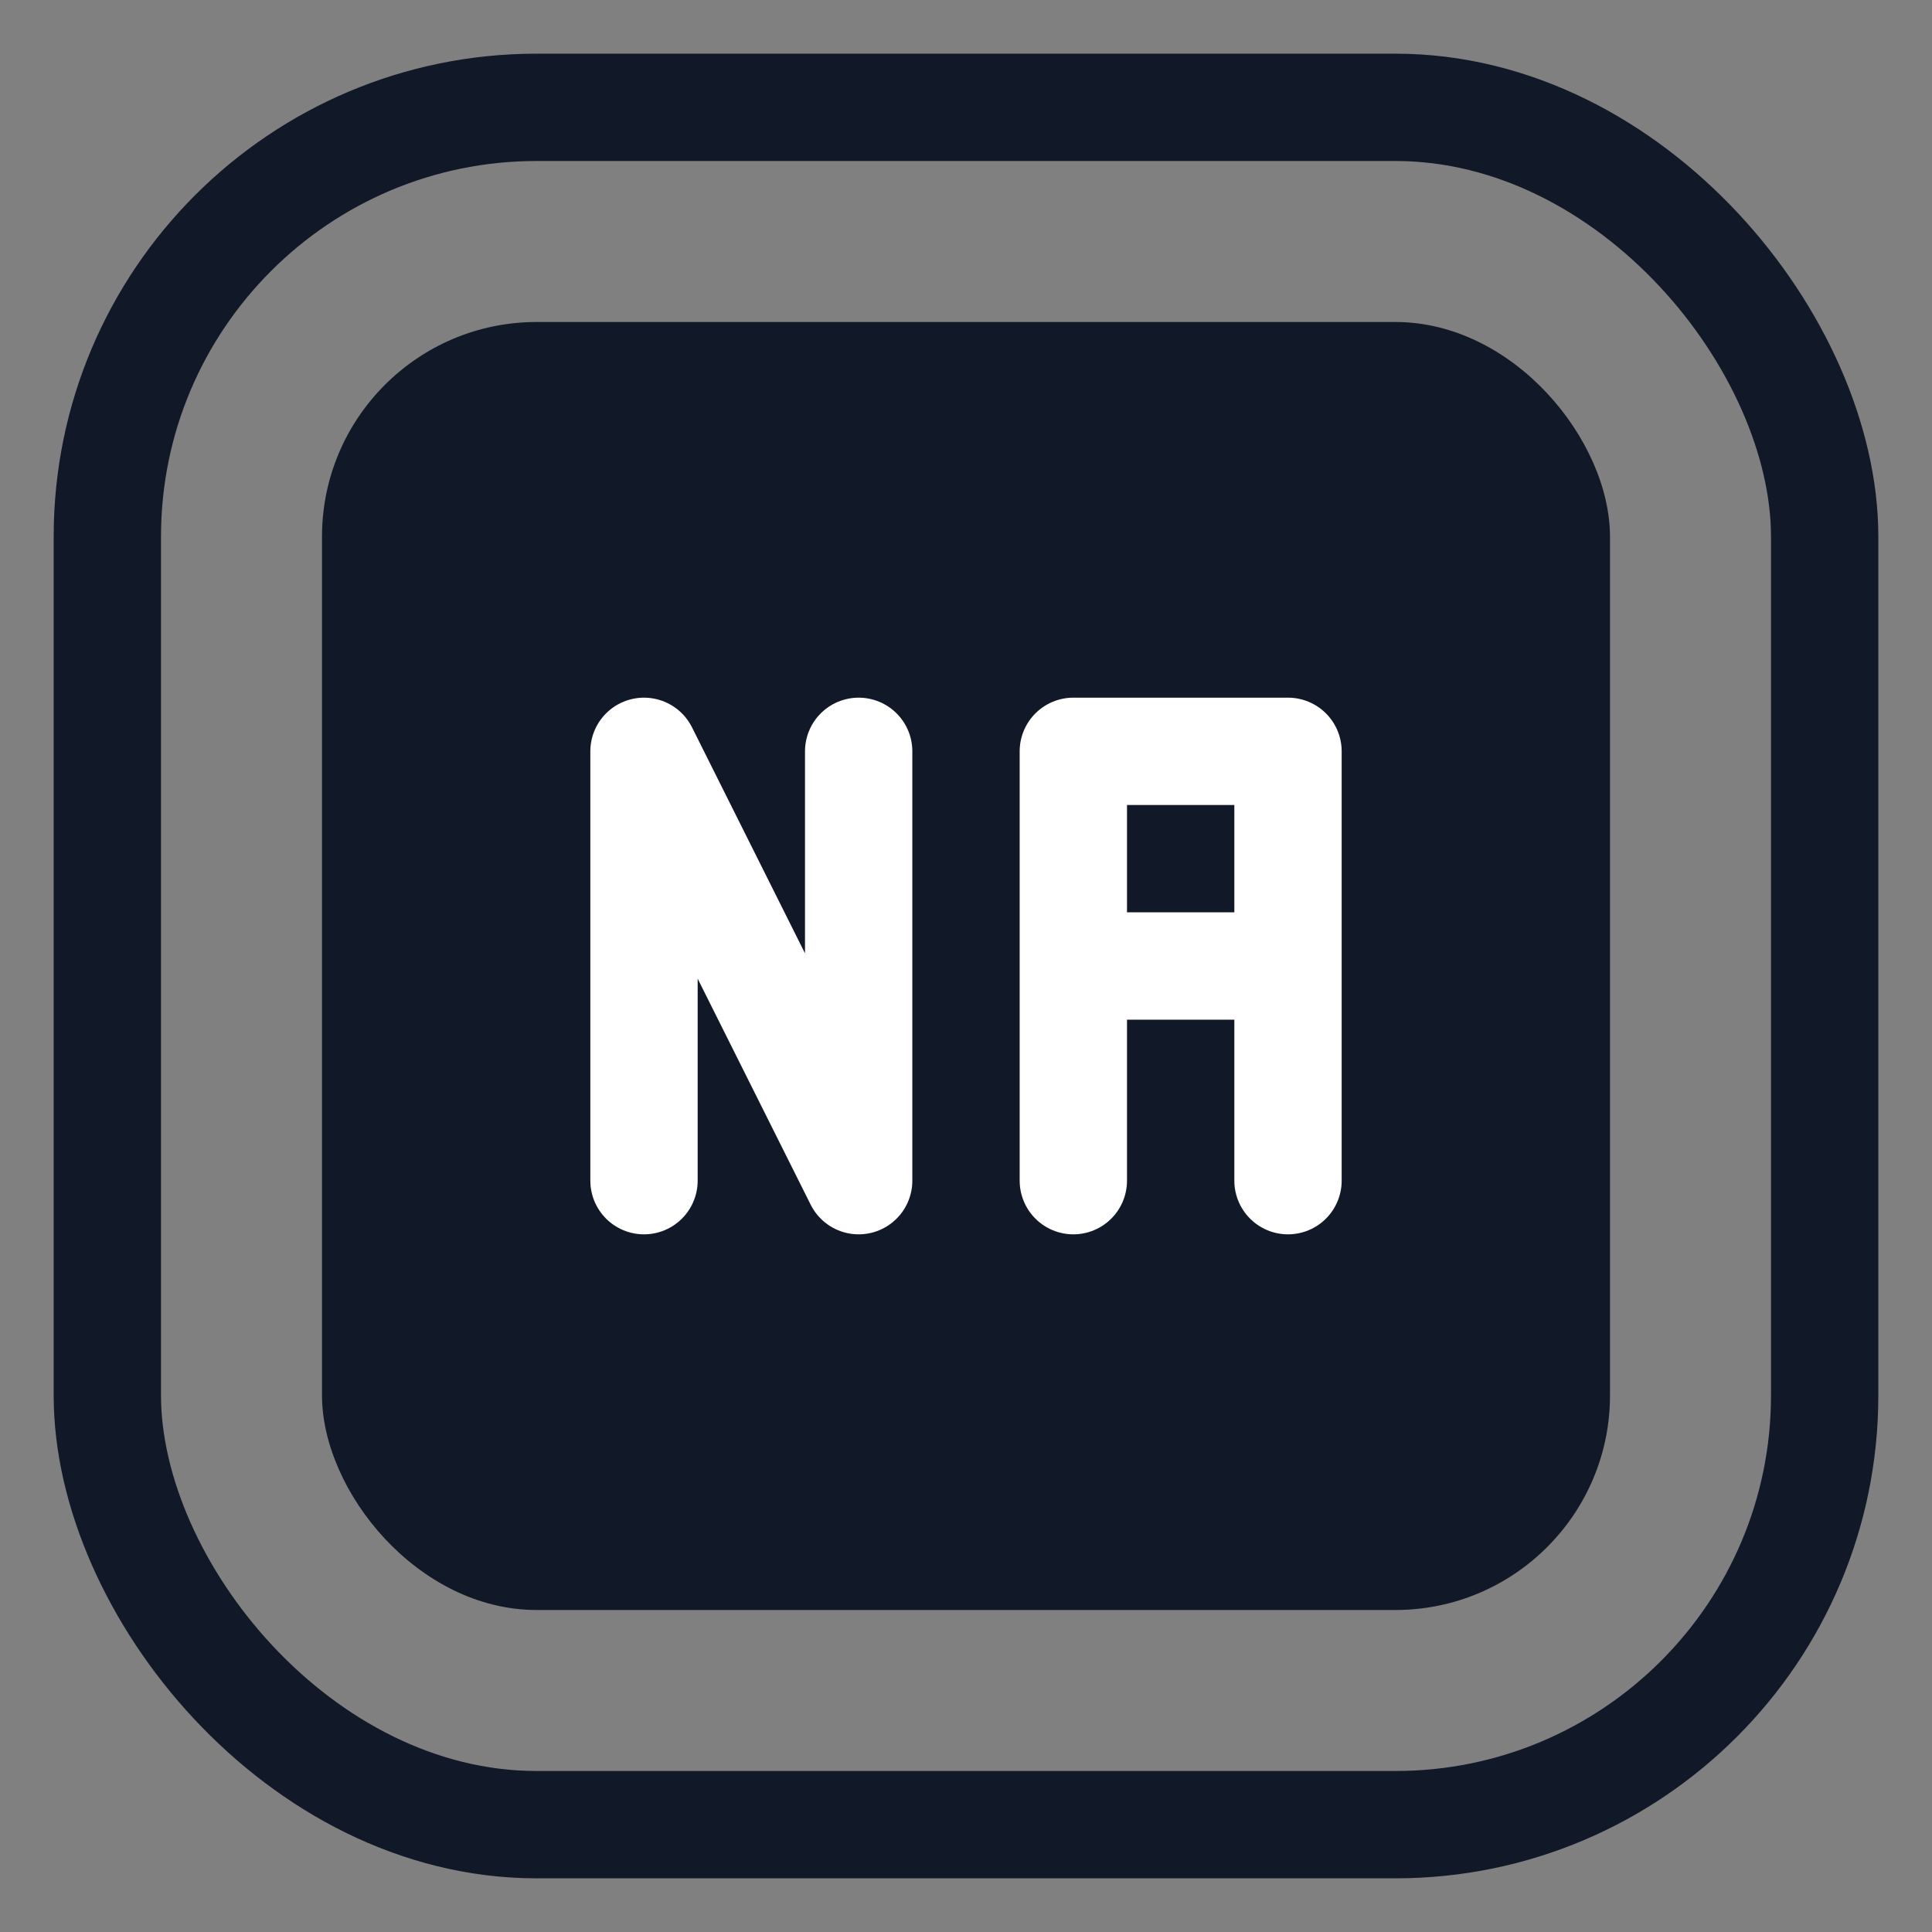
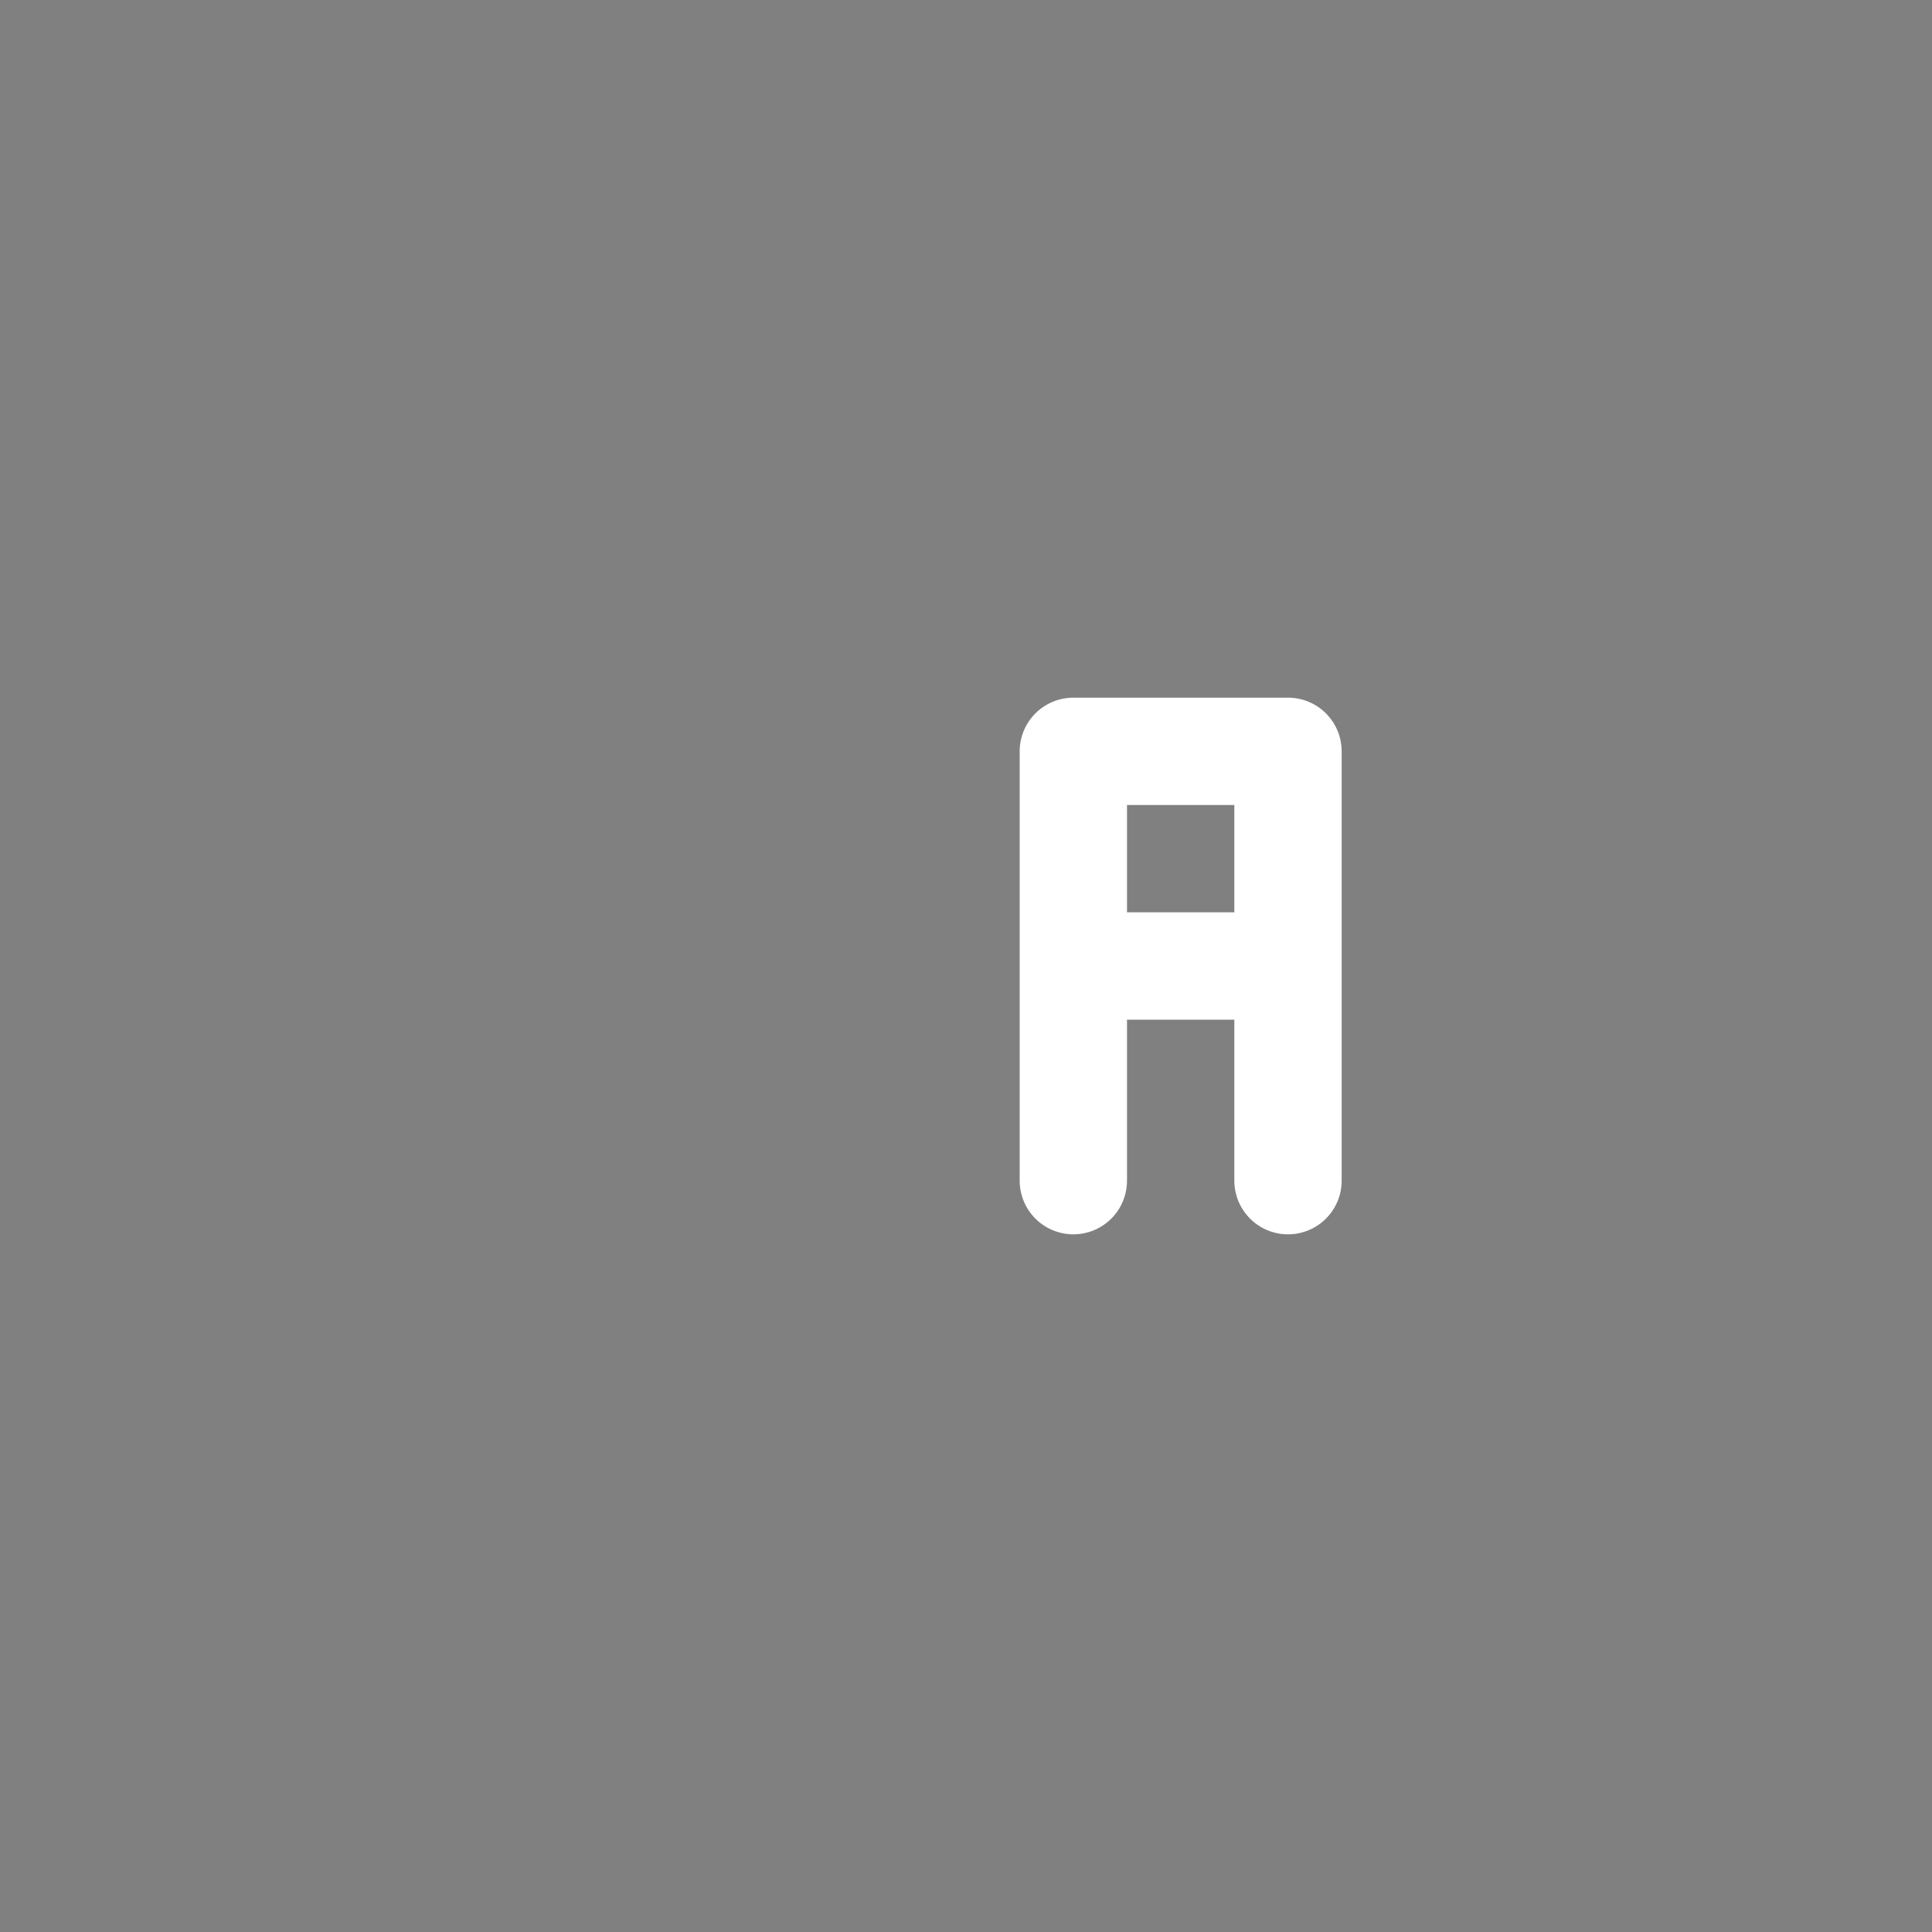
<svg xmlns="http://www.w3.org/2000/svg" width="36" height="36" viewBox="0 0 36 36" fill="none">
  <rect x="0" y="0" width="36" height="36" fill="#808080" stroke="none" />
-   <rect x="2" y="2" width="32" height="32" rx="8" stroke="#111827" stroke-width="2" fill="none" />
-   <rect x="6" y="6" width="24" height="24" rx="4" fill="#111827" />
-   <path d="M12 14L12 22M12 14L16 22M16 22L16 14" stroke="white" stroke-width="2" stroke-linecap="round" stroke-linejoin="round" />
  <path d="M20 22L20 14L24 14L24 22M20 18L24 18" stroke="white" stroke-width="2" stroke-linecap="round" stroke-linejoin="round" />
</svg>